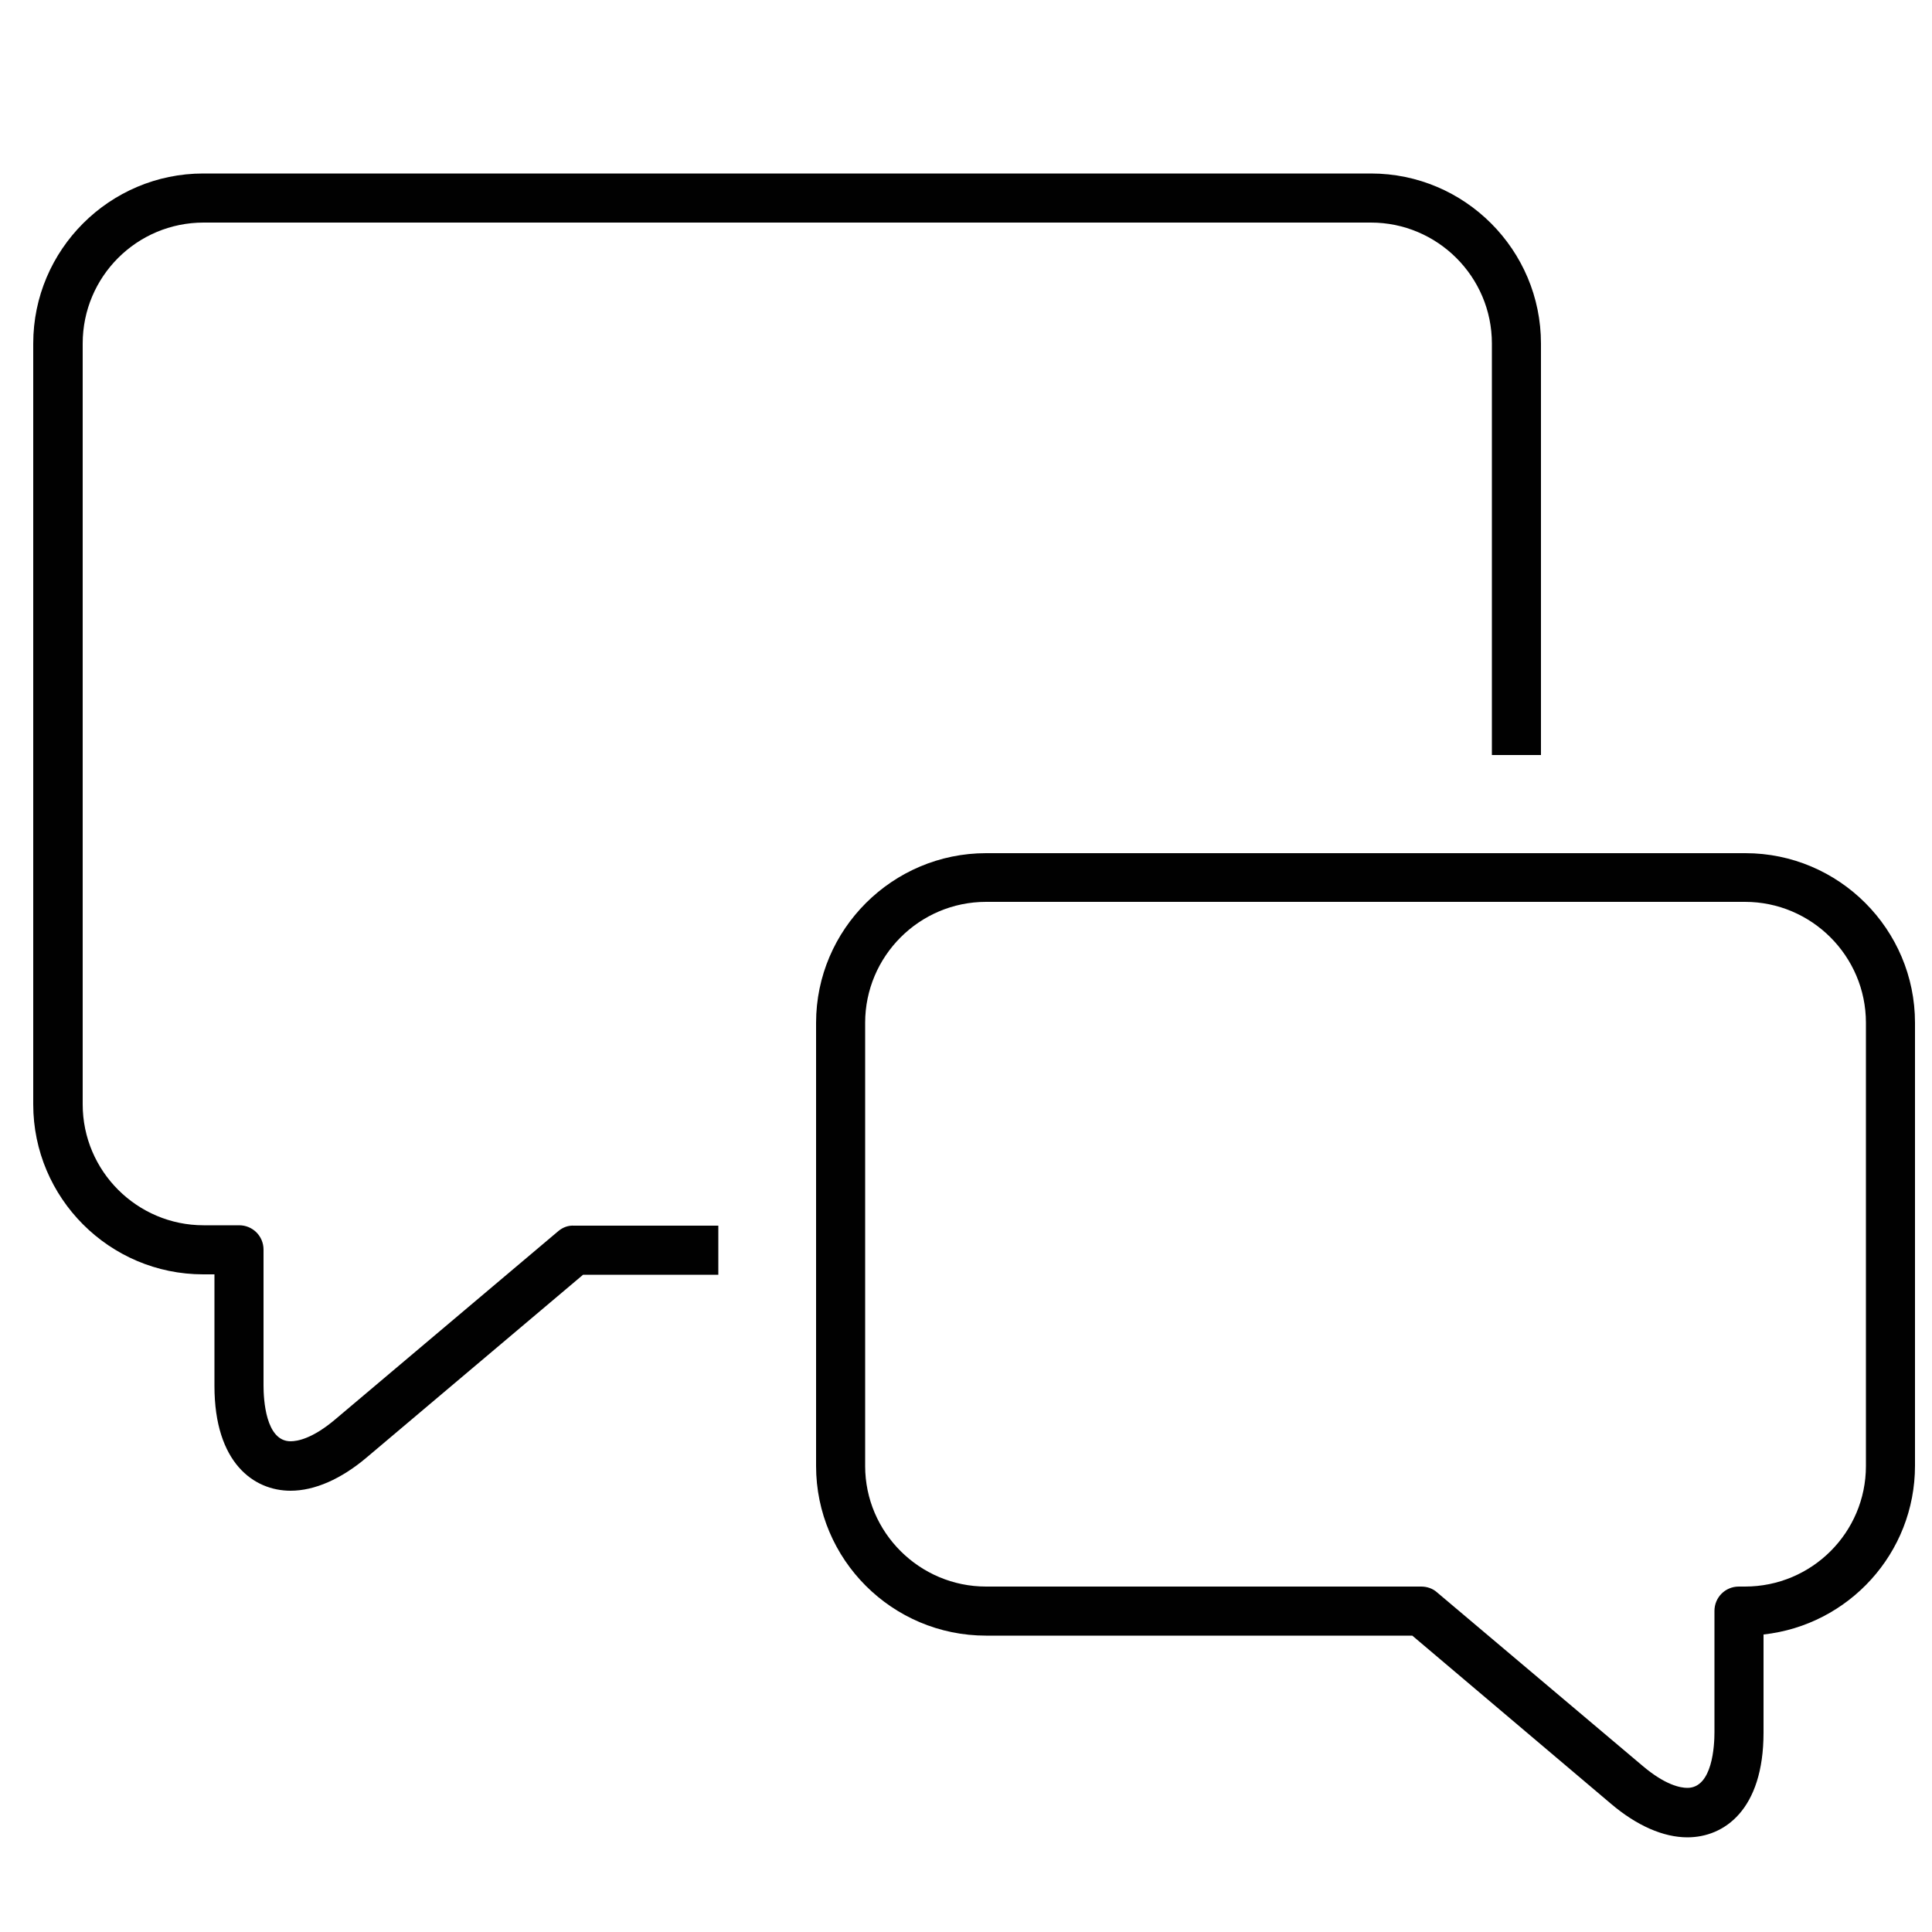
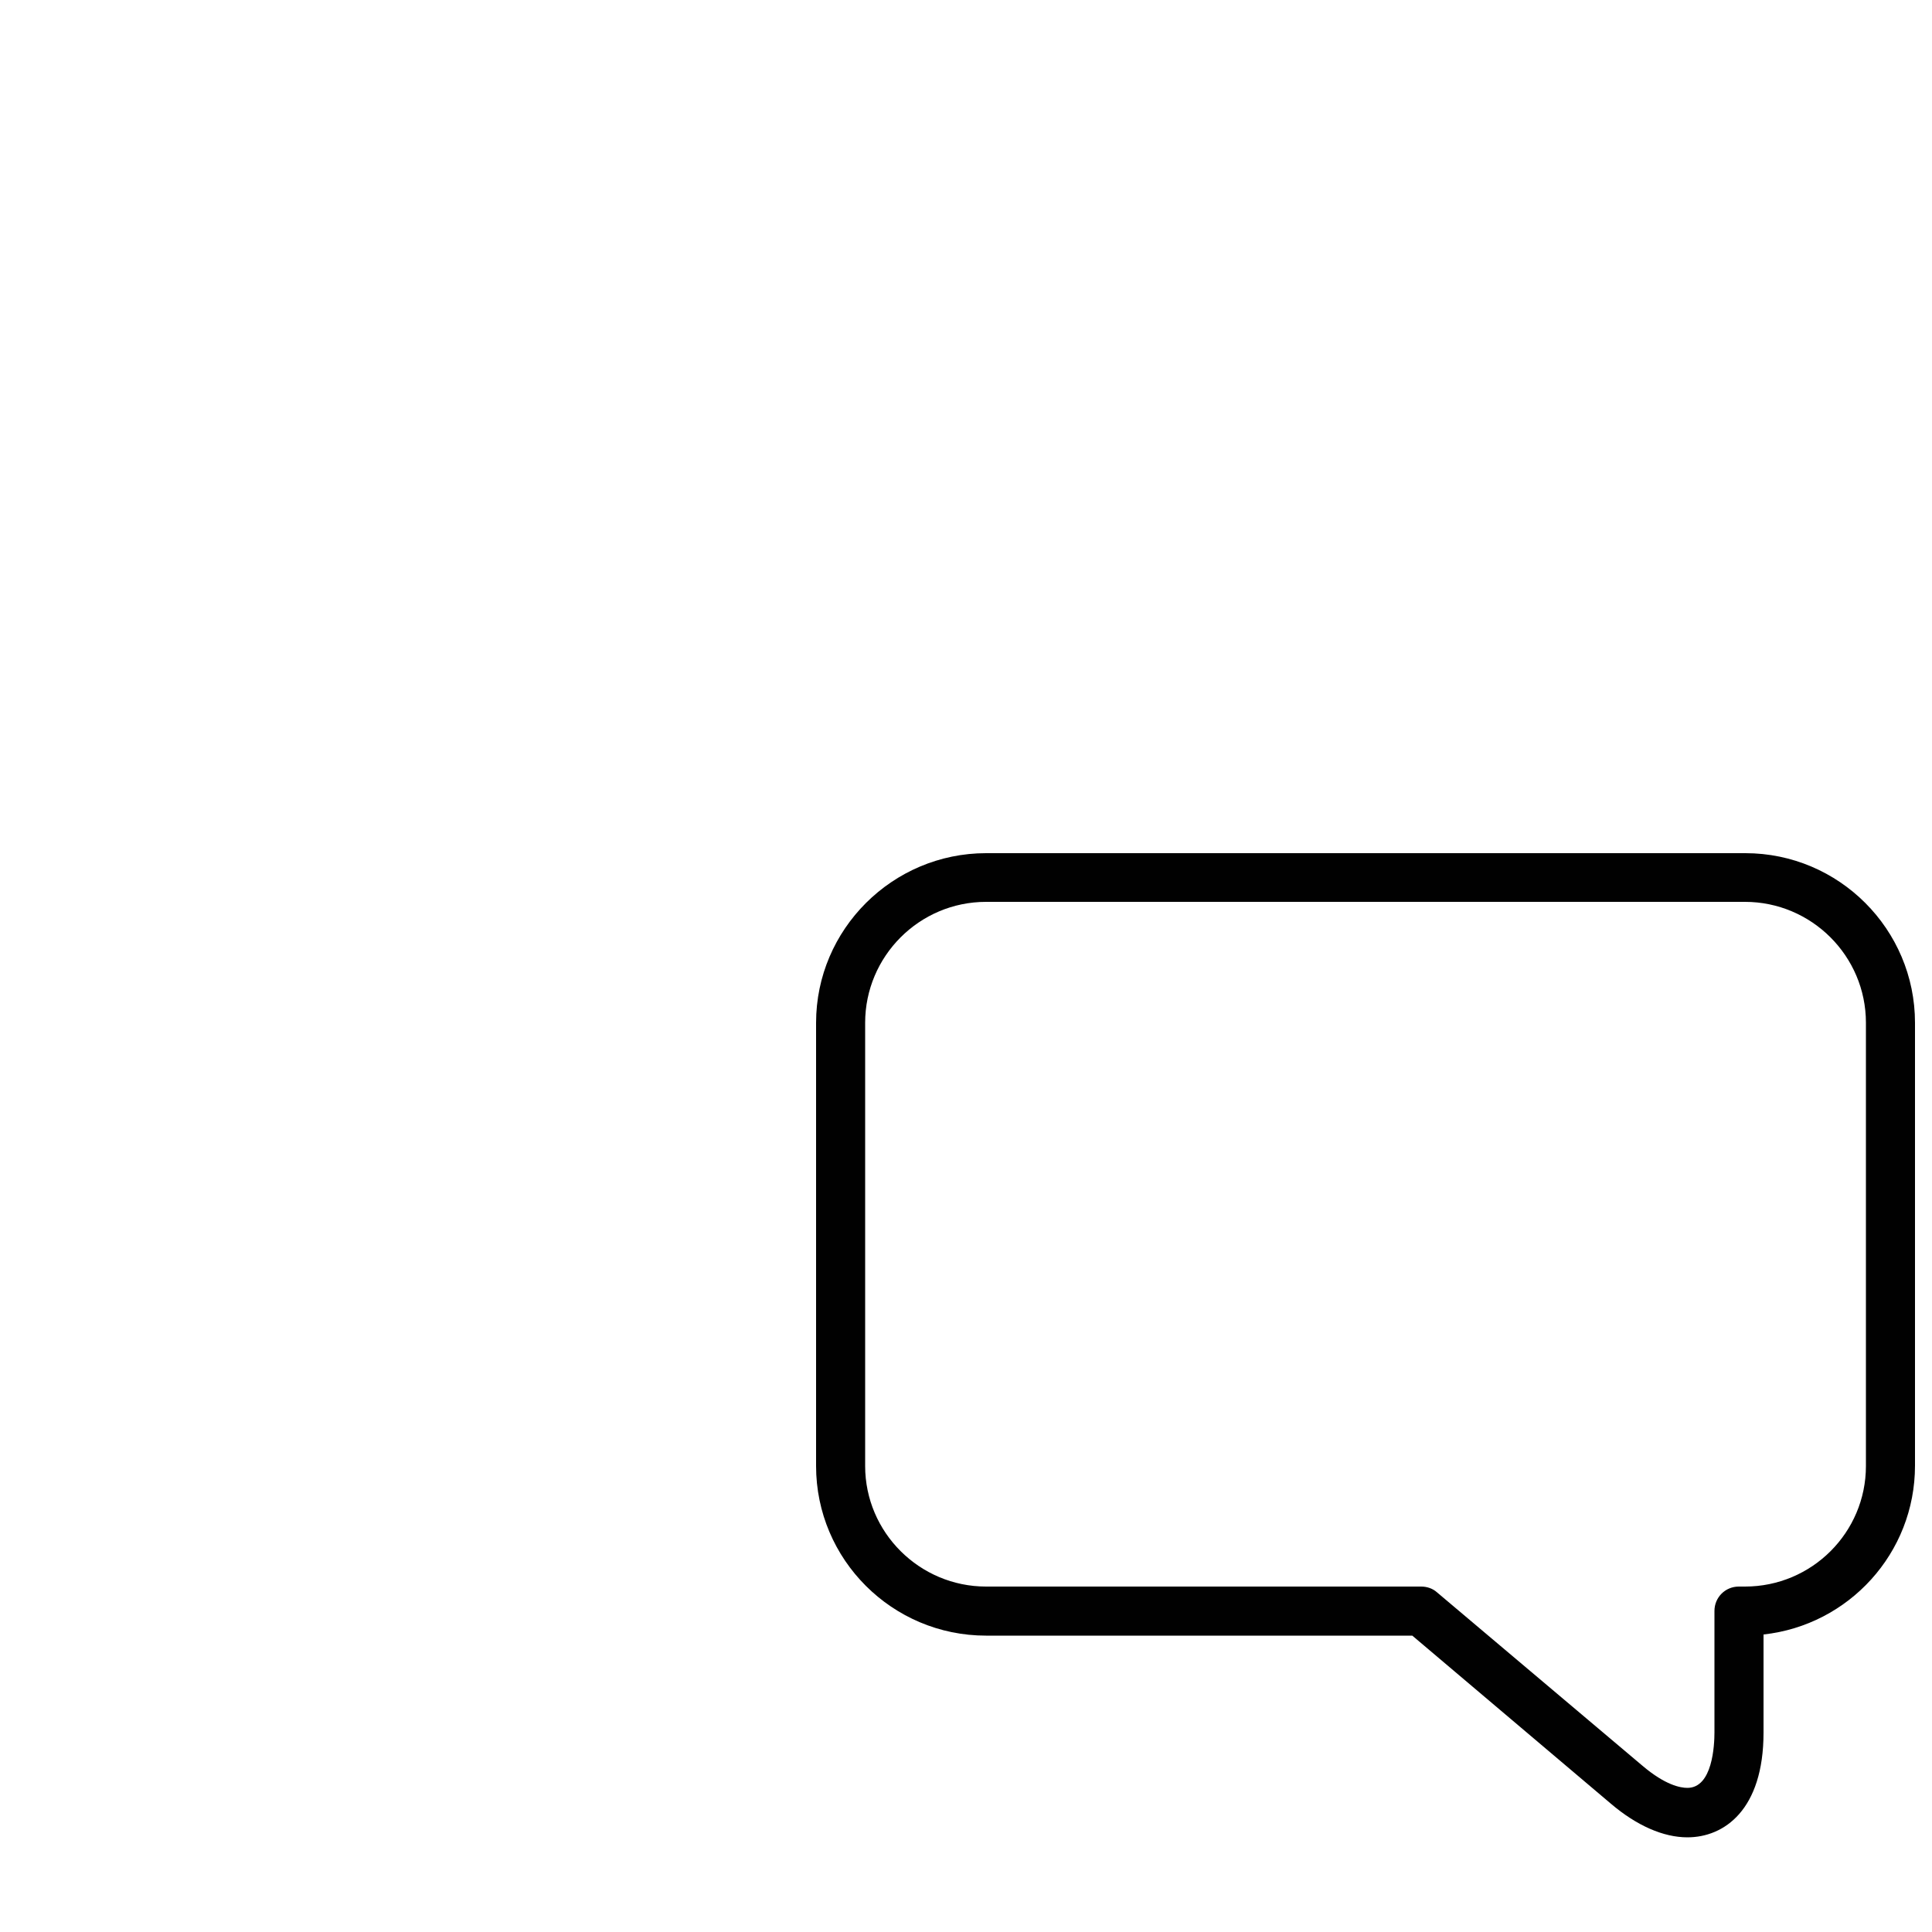
<svg xmlns="http://www.w3.org/2000/svg" version="1.1" id="Layer_1" x="0px" y="0px" viewBox="0 0 500 500" style="enable-background:new 0 0 500 500;" xml:space="preserve">
  <style type="text/css">
	.st0{fill:#010101;}
</style>
  <g id="XMLID_2_">
-     <path id="XMLID_6_" class="st0" d="M144.5,318.6l-57.7,48.7c-5.9,5-9.8,5.7-11.6,5.7c-6.5,0-7-11-7-14.4v-35.2   c0-3.5-2.8-6.3-6.3-6.3h-9.2c-17.2,0-31.3-14-31.3-31.3V88.9c0-17.3,14-31.3,31.3-31.3h302.1c17.2,0,31.3,14,31.3,31.3v106.5h12.7   l0-106.5c0-24.2-19.7-44-44-44H52.6c-24.2,0-44,19.7-44,44v196.9c0,24.2,19.7,44,44,44h2.9v28.9c0,19.9,10.2,27.1,19.7,27.1   c6.2,0,13.1-3,19.8-8.7l55.9-47.2h35v-12.7h-37.3C147.1,317.1,145.7,317.6,144.5,318.6L144.5,318.6z" />
    <path id="XMLID_3_" class="st0" d="M451.7,220.8H255.2c-24.2,0-44,19.7-44,43.9v114.7c0,24.2,19.7,43.9,44,43.9h110.3l51.4,43.5   c6.7,5.7,13.6,8.7,19.8,8.7c9.5,0,19.7-7.1,19.7-27.1v-25.4c22-2.4,39.2-21,39.2-43.7V264.7C495.6,240.5,475.9,220.8,451.7,220.8   L451.7,220.8z M482.9,379.4c0,17.2-14,31.2-31.3,31.2h-1.6c-3.5,0-6.3,2.8-6.3,6.3v31.4c0,3.4-0.5,14.4-7,14.4   c-1.8,0-5.7-0.7-11.6-5.7l-53.2-44.9c-1.1-1-2.6-1.5-4.1-1.5l-112.6,0c-17.2,0-31.3-14-31.3-31.2V264.7c0-17.2,14-31.3,31.3-31.3   h196.4c17.2,0,31.3,14,31.3,31.3L482.9,379.4L482.9,379.4z" />
  </g>
</svg>